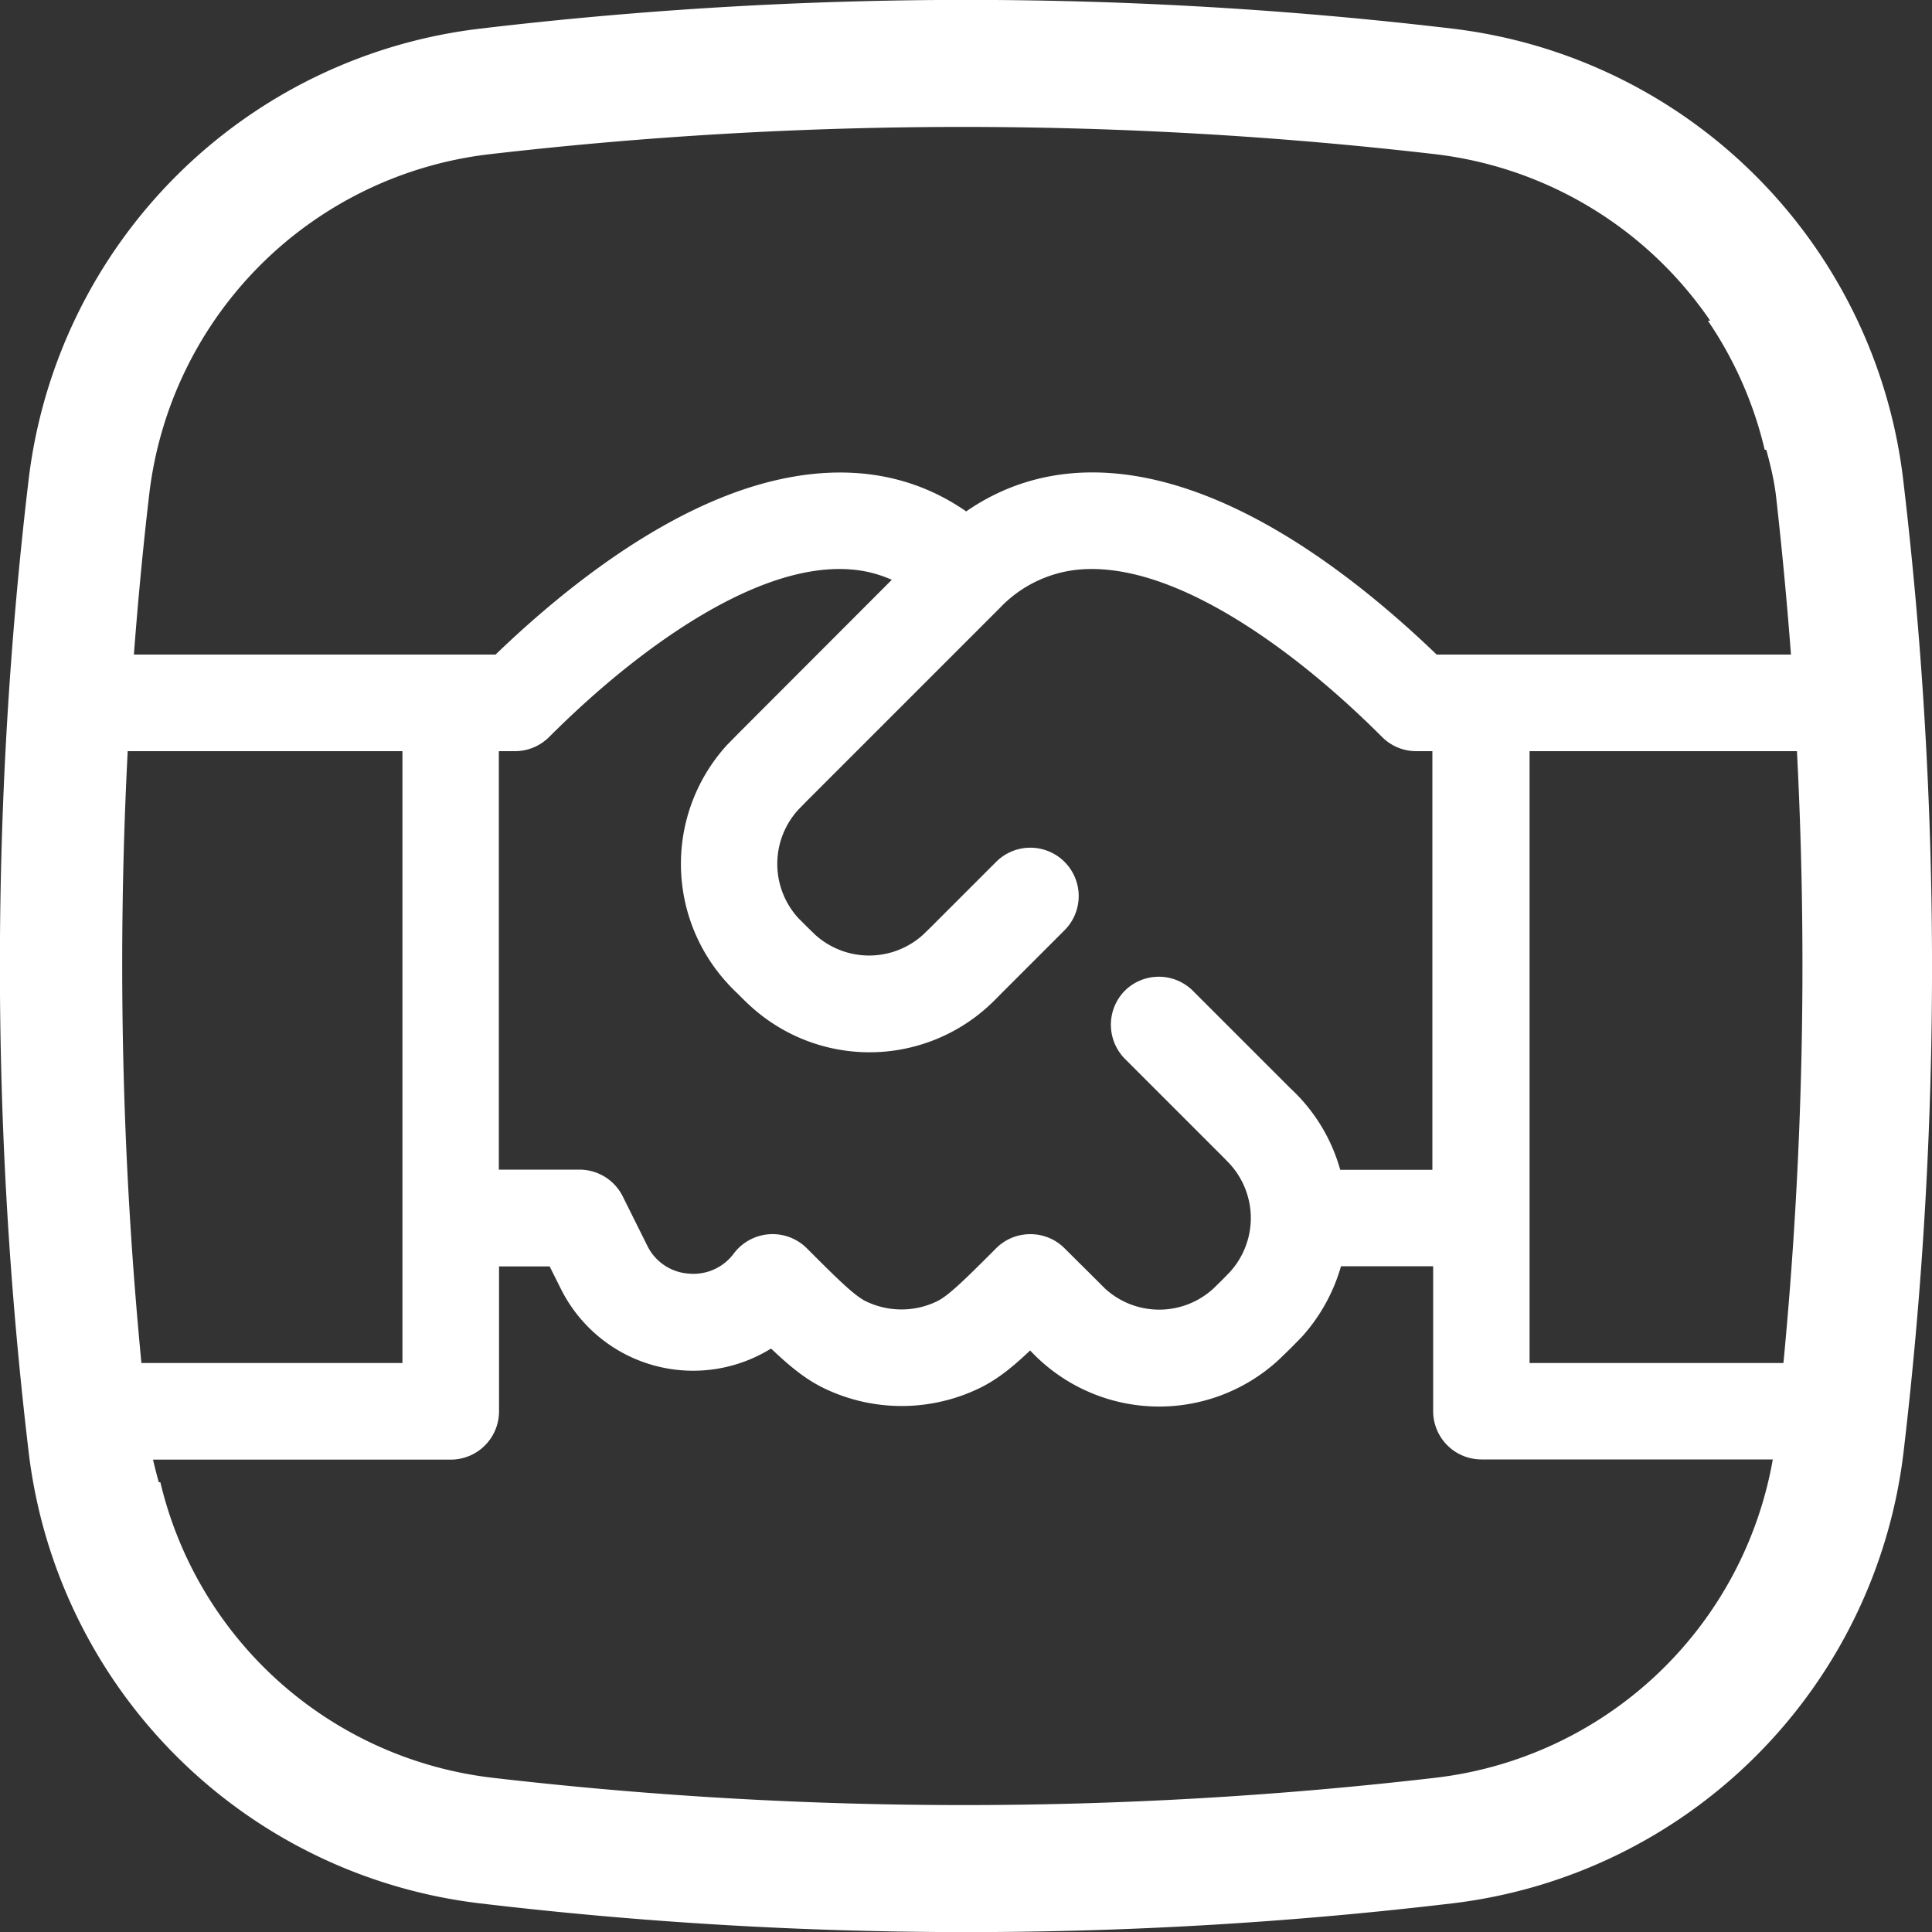
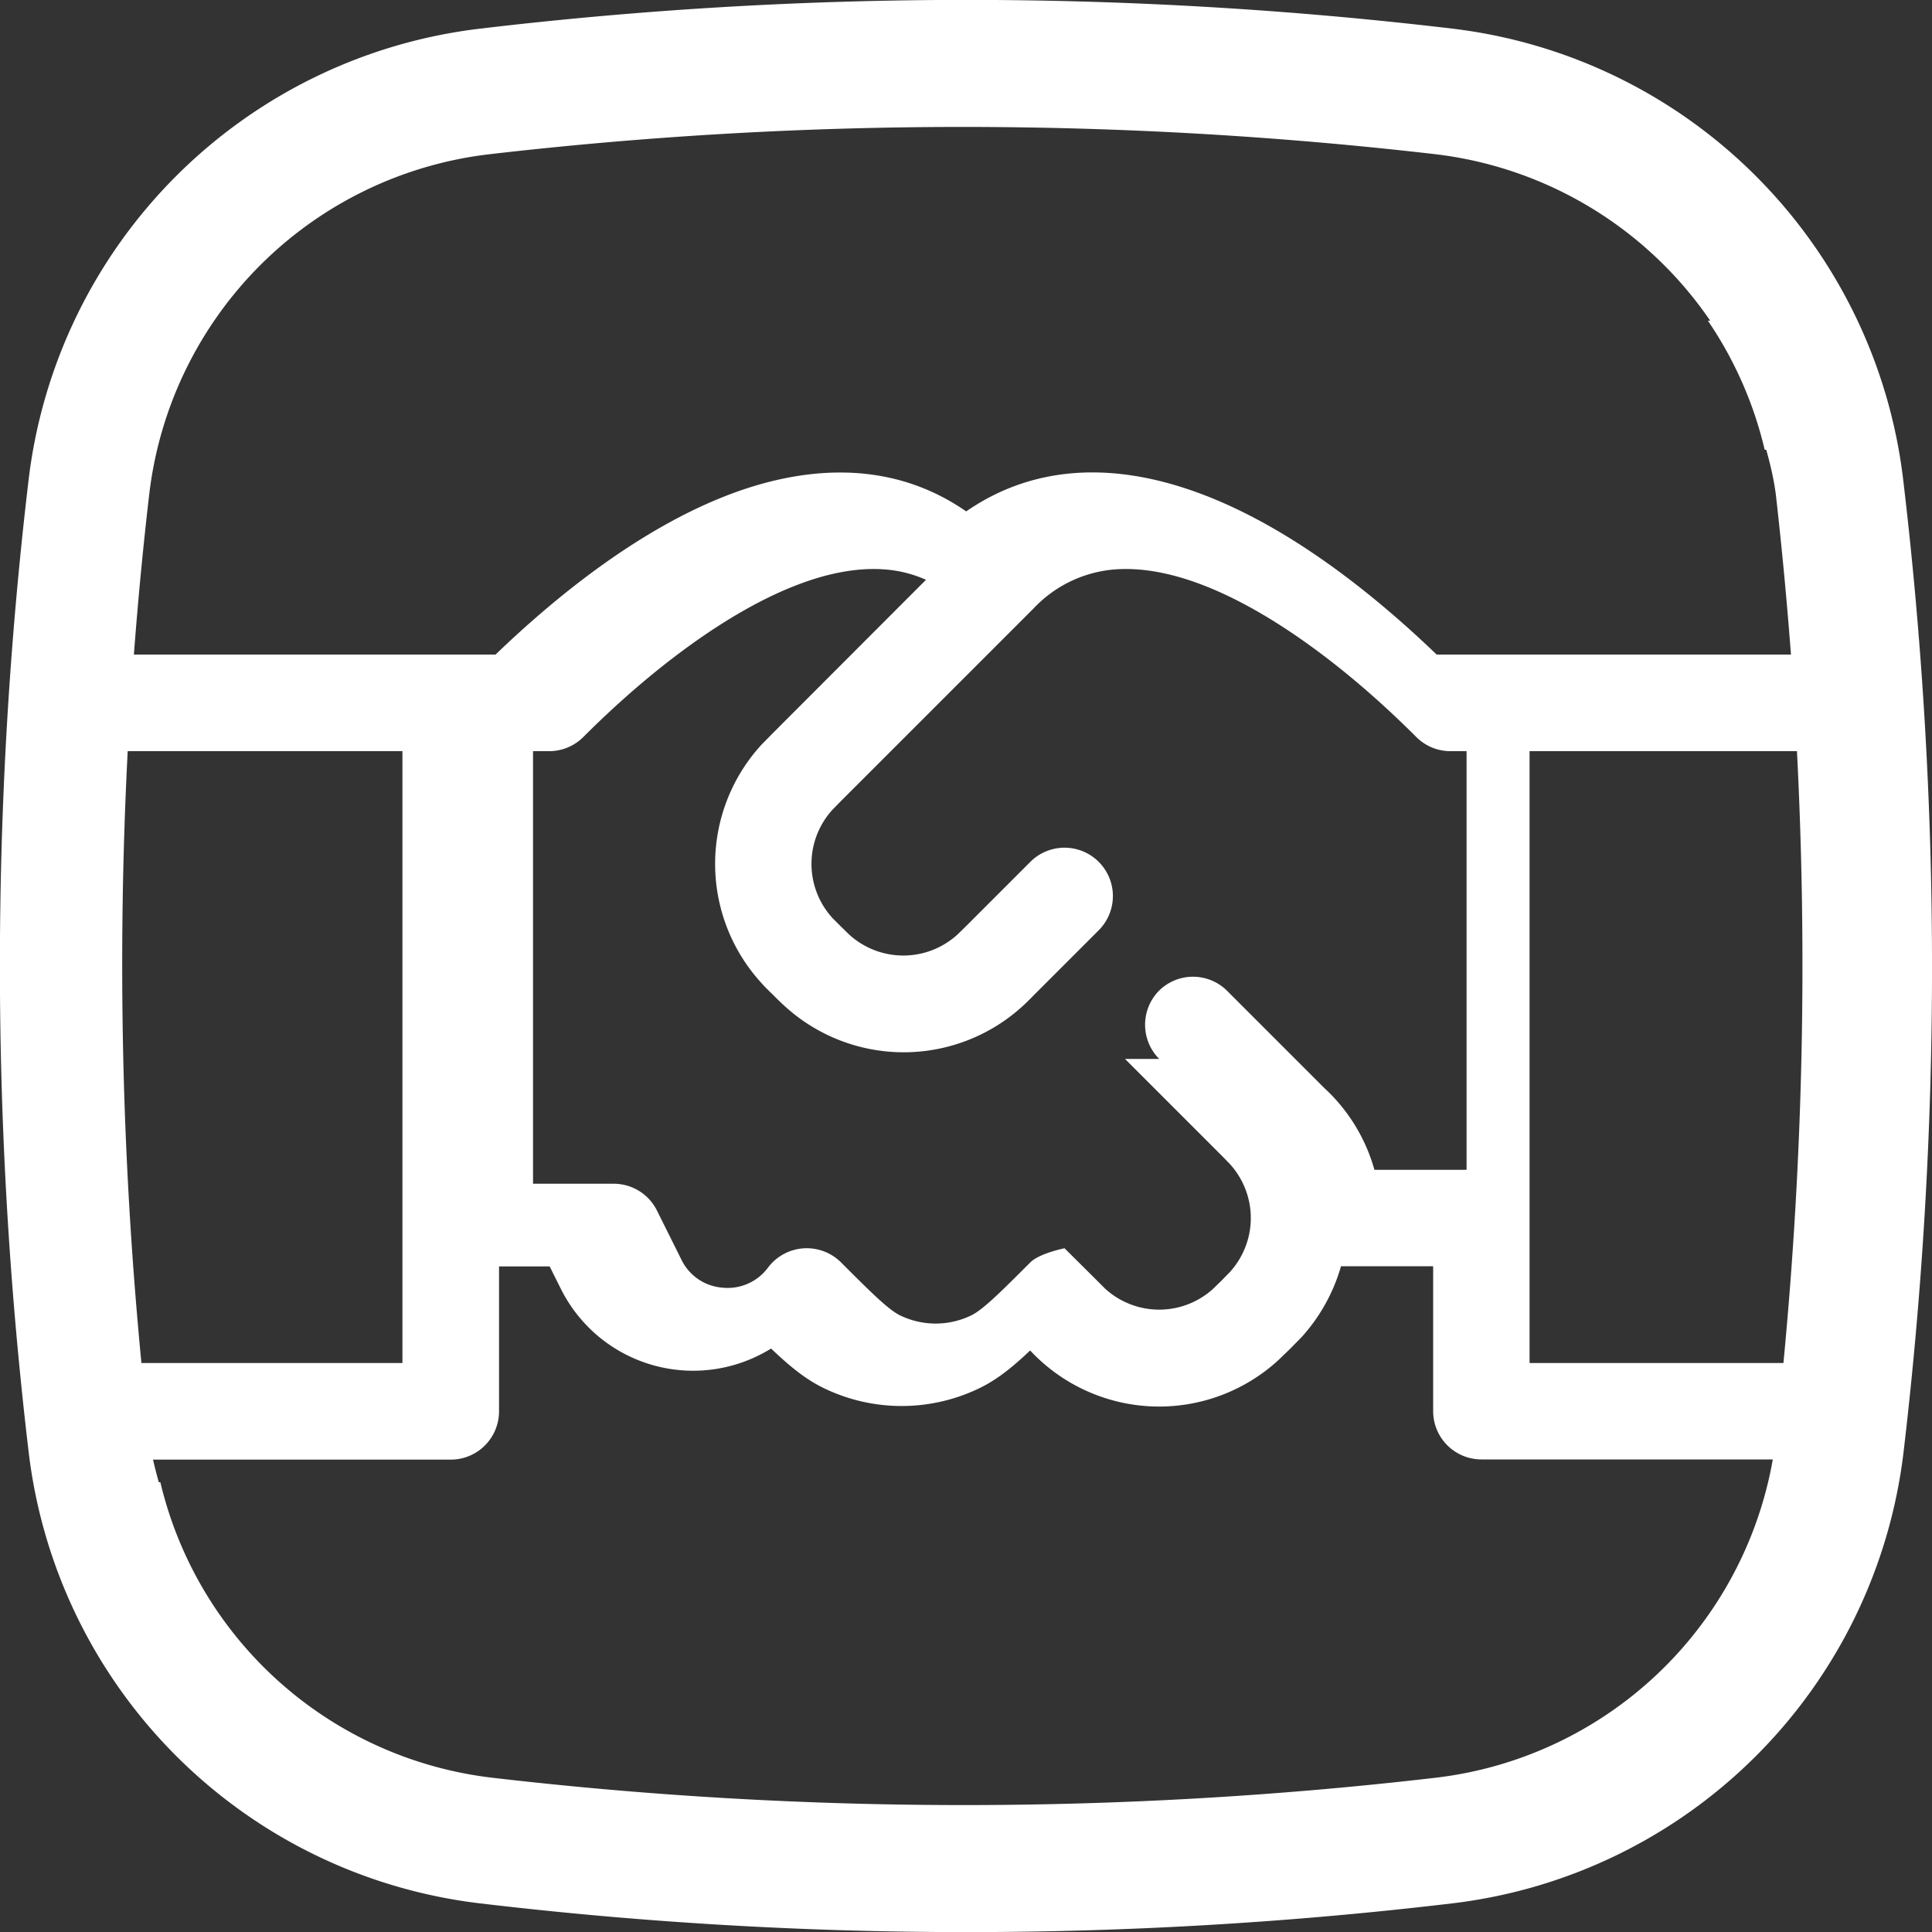
<svg xmlns="http://www.w3.org/2000/svg" xml:space="preserve" width="1000" height="1000" viewBox="0 0 1000 1000">
  <rect x="0" y="0" width="1000" height="1000" fill="#333333" stroke="none" />
  <g fill="#fff">
-     <path d="M985.1 248.4A266.8 266.8 0 0 0 751.6 14.8a2136.3 2136.3 0 0 0-502.9 0A267 267 0 0 0 14.8 248.4a2136.3 2136.3 0 0 0 0 502.9 267 267 0 0 0 233.8 233.9c167.2 19.8 336 19.8 502.9 0a267 267 0 0 0 233.8-233.8 2142.5 2142.5 0 0 0-.2-503zM791.7 705.5V388.8h138.4a2158 2158 0 0 1-7 316.7H791.7zM253.6 79.8a2128.7 2128.7 0 0 1 489.2 0A200.9 200.9 0 0 1 885.2 166H884a200 200 0 0 1 29.4 66.8h.8c2.2 7.8 4 15.6 5 23.4 3.1 27.4 5.7 54.9 7.8 82.6H743.6c-29.5-28.4-71.8-63.2-117.6-81.5-57.6-23-98.6-11.5-125.9 7.4-43.1-29.9-91.3-21.3-126-7.4-45.8 18.3-88.1 53.1-117.6 81.5H69.3c2.1-27.7 4.7-55.2 7.9-82.6A200.8 200.8 0 0 1 253.6 79.8zm328.7 468.3 50.3 50.3 3.9 4a41.7 41.7 0 0 1 10.9 26.7v2.6a41.6 41.6 0 0 1-10.9 26.8l-4 4.1-.2.2-4.3 4.2a41.5 41.5 0 0 1-56 0l-4.3-4.3-16.7-16.6c-4.7-4.7-11-7.3-17.7-7.3s-13 2.6-17.7 7.3c-15.2 15.2-24.4 24.4-30.5 27.4a42.2 42.2 0 0 1-37 0c-6.1-3-15.3-12.2-30.5-27.4a25.1 25.1 0 0 0-37.7 2.6 26 26 0 0 1-23.6 10.5 25.8 25.8 0 0 1-21.3-14.5l-12.7-25.5a25 25 0 0 0-22.4-13.8h-41.7V388.8h8.3a25 25 0 0 0 17.7-7.3c37.1-37.1 75.6-64.7 108.3-77.8 18.4-7.4 35-10.3 49.6-8.8 6.9.7 13.4 2.5 19.5 5.2l-79.3 79.4-5.9 6a91.3 91.3 0 0 0 .1 123.4c1.4 1.6 2.9 3.1 5.7 5.8l.3.3c2.8 2.8 4.3 4.3 5.9 5.7a91.3 91.3 0 0 0 123.3 0c1.6-1.5 3.1-2.9 6-5.9l33.3-33.3a25 25 0 1 0-35.4-35.4l-33.4 33.4-4.3 4.2a41.6 41.6 0 0 1-56.1 0l-4.2-4.1-.3-.3-4.1-4.1a41.6 41.6 0 0 1 0-56.1l4.2-4.3 99.9-99.9.1-.1a64.7 64.7 0 0 1 40.1-19.9c14.5-1.5 31.2 1.4 49.6 8.8 32.7 13.1 71.2 40.7 108.3 77.8 4.7 4.7 11 7.3 17.7 7.3h8.3v216.7h-47.7a90.7 90.7 0 0 0-25.9-42.3l-50.3-50.3a25 25 0 0 0-35.4 0 25.1 25.1 0 0 0 .2 35.2zM73.2 705.5a2144.6 2144.6 0 0 1-7.1-316.7h142.2v316.7H73.2zm669.5 214.7a2114 2114 0 0 1-487.5 0A200.6 200.6 0 0 1 83 767.2h-.8a251 251 0 0 1-3-11.7h154.1a25 25 0 0 0 25-25v-75h26.2l5.8 11.6A76.5 76.5 0 0 0 399.1 698c10 9.5 17.8 15.8 26.9 20.3a92.4 92.4 0 0 0 81.4 0c8.7-4.3 16.3-10.3 25.8-19.3a91.3 91.3 0 0 0 128.6 4.9l6-5.8.2-.2 5.7-5.8a92.5 92.5 0 0 0 20.4-36.7h47.7v75a25 25 0 0 0 25 25h150.8a201 201 0 0 1-174.9 164.8z" />
+     <path d="M985.1 248.4A266.8 266.8 0 0 0 751.6 14.8a2136.3 2136.3 0 0 0-502.9 0A267 267 0 0 0 14.8 248.4a2136.3 2136.3 0 0 0 0 502.9 267 267 0 0 0 233.8 233.9c167.2 19.8 336 19.8 502.9 0a267 267 0 0 0 233.8-233.8 2142.5 2142.5 0 0 0-.2-503zM791.7 705.5V388.8h138.4a2158 2158 0 0 1-7 316.7H791.7zM253.6 79.8a2128.7 2128.7 0 0 1 489.2 0A200.9 200.9 0 0 1 885.2 166H884a200 200 0 0 1 29.4 66.8h.8c2.2 7.8 4 15.6 5 23.4 3.1 27.4 5.7 54.9 7.8 82.6H743.6c-29.5-28.4-71.8-63.2-117.6-81.5-57.6-23-98.6-11.5-125.9 7.4-43.1-29.9-91.3-21.3-126-7.4-45.8 18.3-88.1 53.1-117.6 81.5H69.3c2.1-27.7 4.7-55.2 7.9-82.6A200.8 200.8 0 0 1 253.6 79.8zm328.7 468.3 50.3 50.3 3.9 4a41.7 41.7 0 0 1 10.9 26.7v2.6a41.6 41.6 0 0 1-10.9 26.8l-4 4.1-.2.2-4.3 4.2a41.5 41.5 0 0 1-56 0l-4.3-4.3-16.7-16.6s-13 2.6-17.7 7.3c-15.2 15.2-24.4 24.4-30.5 27.4a42.2 42.2 0 0 1-37 0c-6.1-3-15.3-12.2-30.5-27.4a25.1 25.1 0 0 0-37.7 2.6 26 26 0 0 1-23.6 10.5 25.8 25.8 0 0 1-21.3-14.5l-12.7-25.5a25 25 0 0 0-22.4-13.8h-41.7V388.8h8.3a25 25 0 0 0 17.7-7.3c37.1-37.1 75.6-64.7 108.3-77.8 18.4-7.4 35-10.3 49.6-8.8 6.9.7 13.4 2.5 19.5 5.2l-79.3 79.4-5.9 6a91.3 91.3 0 0 0 .1 123.4c1.4 1.6 2.9 3.1 5.7 5.8l.3.3c2.8 2.8 4.3 4.3 5.9 5.7a91.3 91.3 0 0 0 123.3 0c1.6-1.5 3.1-2.9 6-5.9l33.3-33.3a25 25 0 1 0-35.4-35.4l-33.4 33.4-4.3 4.2a41.6 41.6 0 0 1-56.1 0l-4.2-4.1-.3-.3-4.1-4.1a41.6 41.6 0 0 1 0-56.1l4.2-4.3 99.9-99.9.1-.1a64.7 64.7 0 0 1 40.1-19.9c14.5-1.5 31.2 1.4 49.6 8.8 32.7 13.1 71.2 40.7 108.3 77.8 4.7 4.7 11 7.3 17.7 7.3h8.3v216.7h-47.7a90.7 90.7 0 0 0-25.9-42.3l-50.3-50.3a25 25 0 0 0-35.4 0 25.1 25.1 0 0 0 .2 35.2zM73.2 705.5a2144.6 2144.6 0 0 1-7.1-316.7h142.2v316.7H73.2zm669.5 214.7a2114 2114 0 0 1-487.5 0A200.6 200.6 0 0 1 83 767.2h-.8a251 251 0 0 1-3-11.7h154.1a25 25 0 0 0 25-25v-75h26.2l5.8 11.6A76.5 76.5 0 0 0 399.1 698c10 9.5 17.8 15.8 26.9 20.3a92.4 92.4 0 0 0 81.4 0c8.7-4.3 16.3-10.3 25.8-19.3a91.3 91.3 0 0 0 128.6 4.9l6-5.8.2-.2 5.7-5.8a92.5 92.5 0 0 0 20.4-36.7h47.7v75a25 25 0 0 0 25 25h150.8a201 201 0 0 1-174.9 164.8z" />
  </g>
</svg>